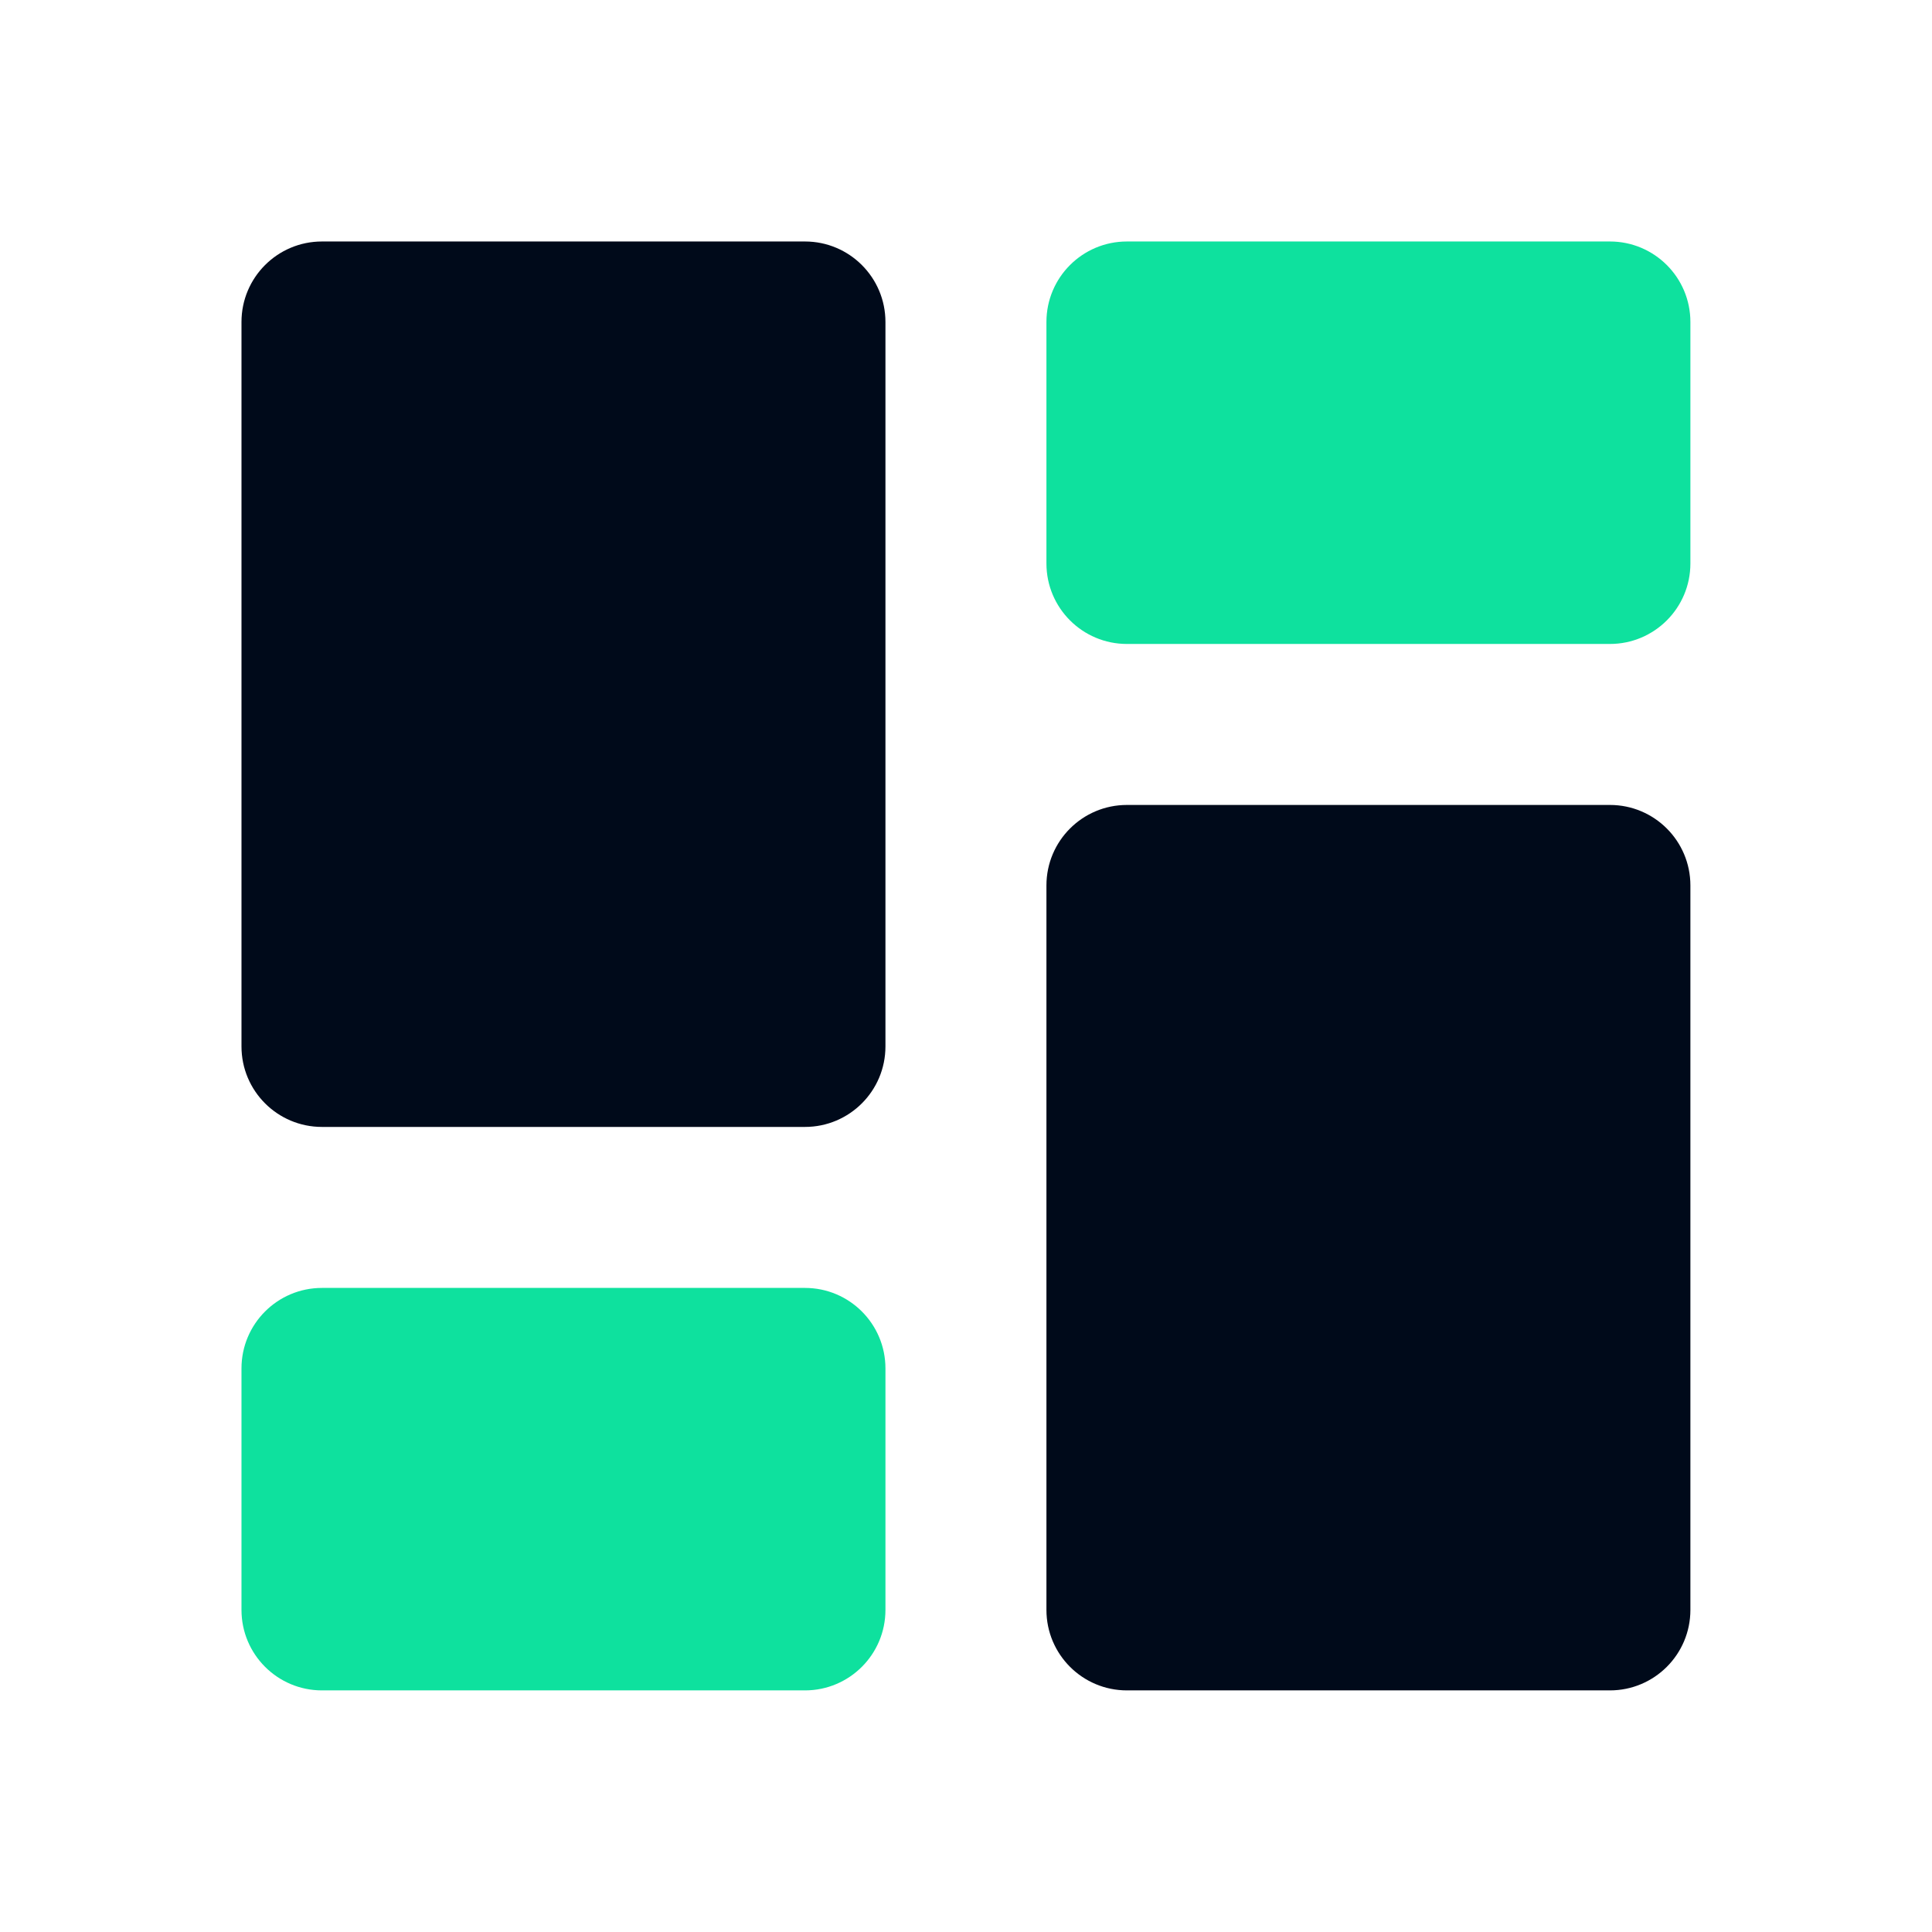
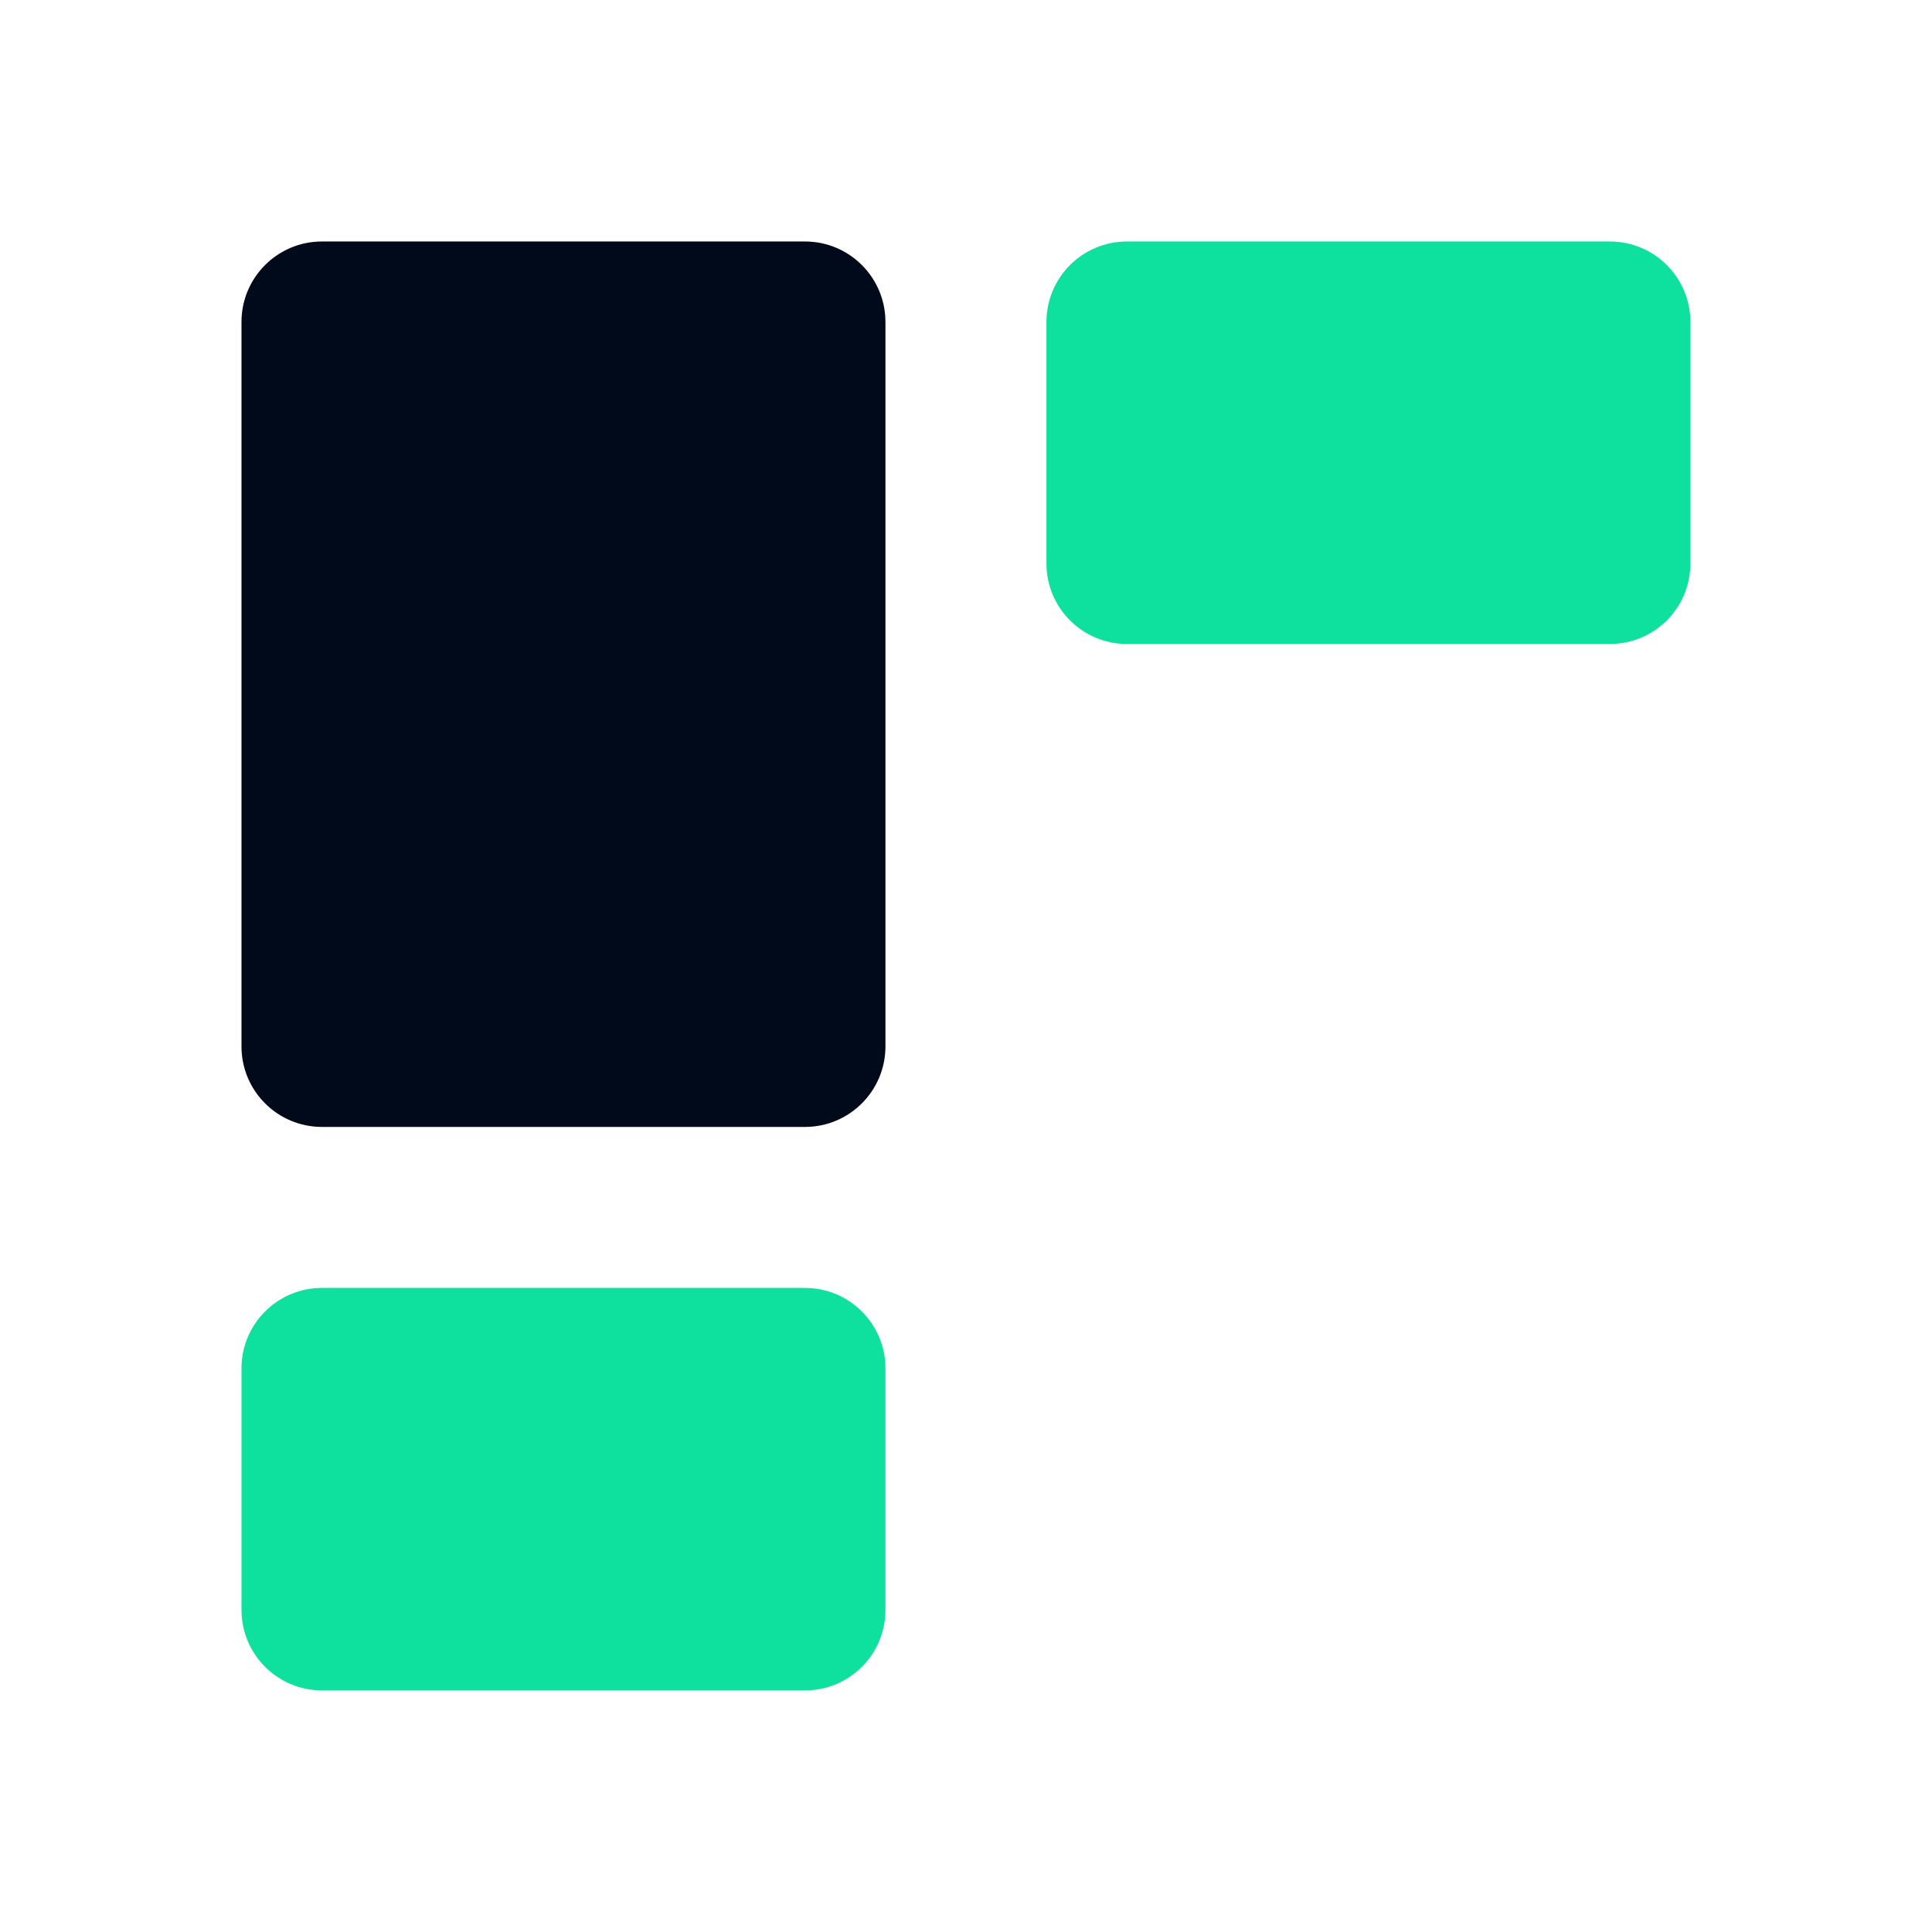
<svg xmlns="http://www.w3.org/2000/svg" viewBox="0,0,256,256" width="480px" height="480px" fill-rule="nonzero">
  <g fill="none" fill-rule="nonzero" stroke="none" stroke-width="1" stroke-linecap="butt" stroke-linejoin="miter" stroke-miterlimit="10" stroke-dasharray="" stroke-dashoffset="0" font-family="none" font-weight="none" font-size="none" text-anchor="none" style="mix-blend-mode: normal">
    <g transform="scale(5.333,5.333)">
      <path d="M20,28h-12c-1.105,0 -2,-0.895 -2,-2v-18c0,-1.105 0.895,-2 2,-2h12c1.105,0 2,0.895 2,2v18c0,1.105 -0.895,2 -2,2z" fill="#000a1a" />
      <path d="M40,16h-12c-1.105,0 -2,-0.895 -2,-2v-6c0,-1.105 0.895,-2 2,-2h12c1.105,0 2,0.895 2,2v6c0,1.105 -0.895,2 -2,2z" fill="#0ee19e" />
      <path d="M20,42h-12c-1.105,0 -2,-0.895 -2,-2v-6c0,-1.105 0.895,-2 2,-2h12c1.105,0 2,0.895 2,2v6c0,1.105 -0.895,2 -2,2z" fill="#0ee19e" />
-       <path d="M40,42h-12c-1.105,0 -2,-0.895 -2,-2v-18c0,-1.105 0.895,-2 2,-2h12c1.105,0 2,0.895 2,2v18c0,1.105 -0.895,2 -2,2z" fill="#000a1a" />
    </g>
  </g>
</svg>